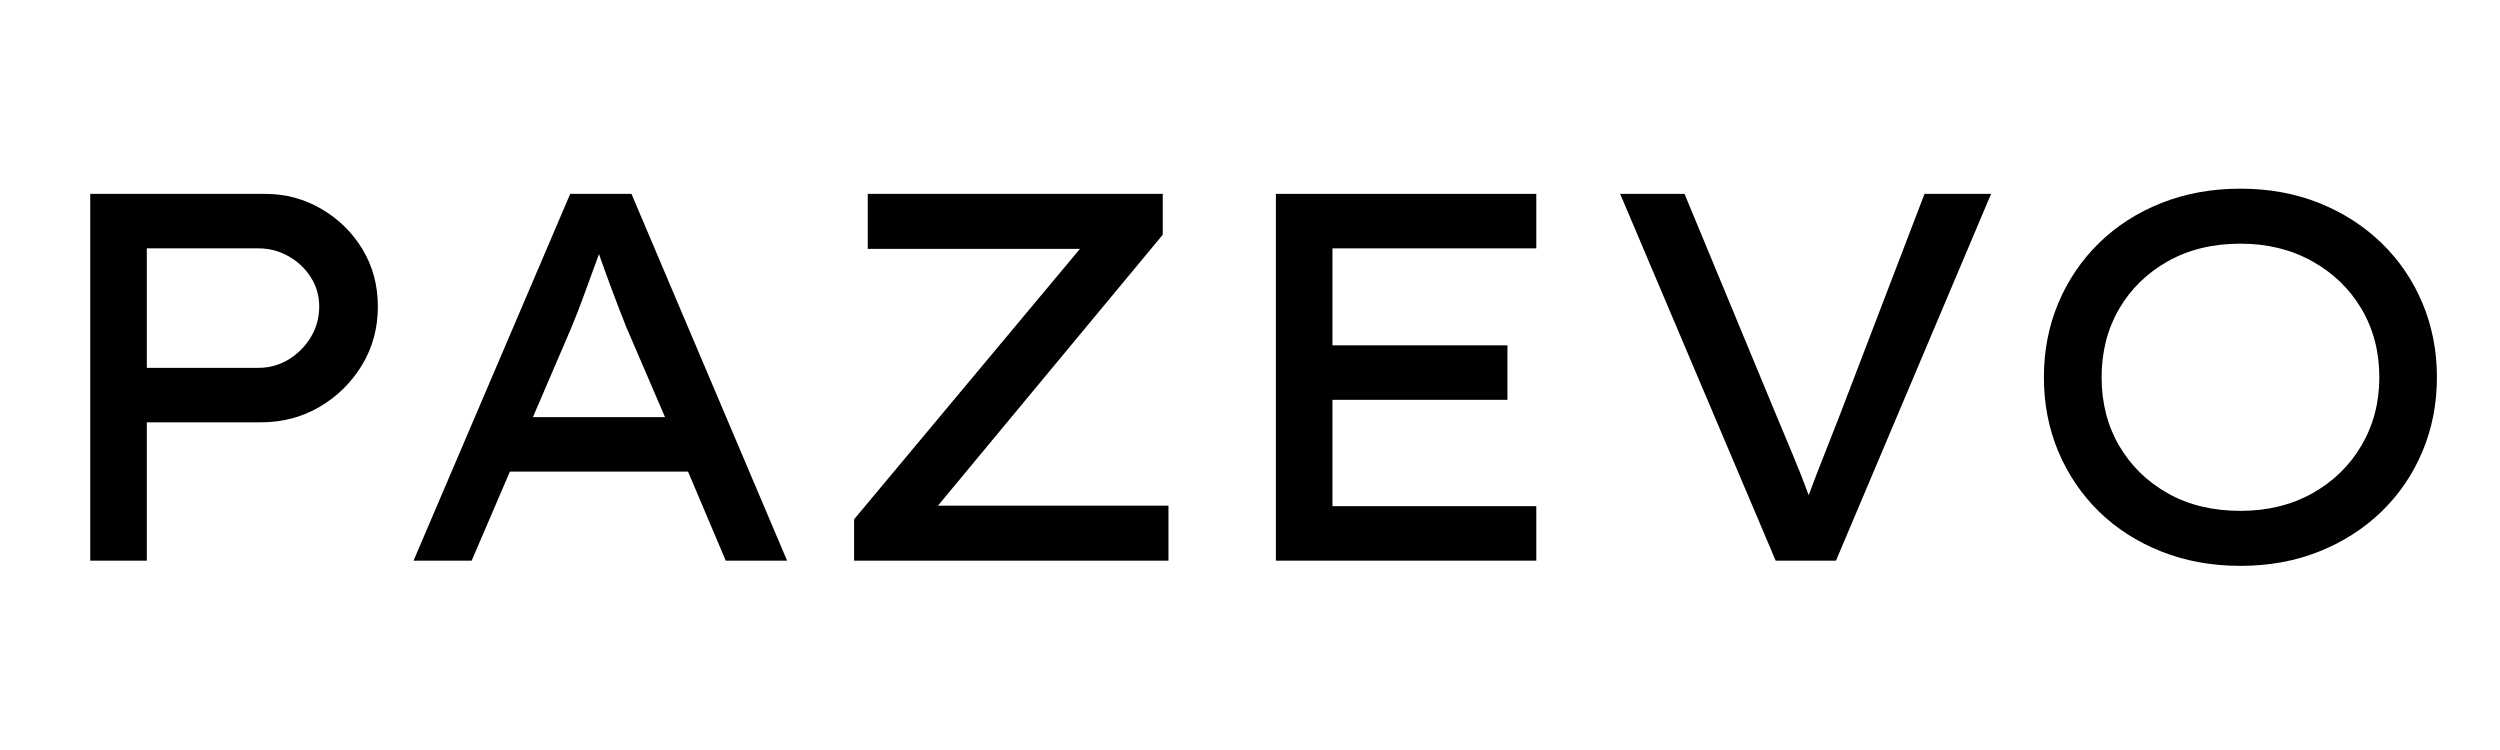
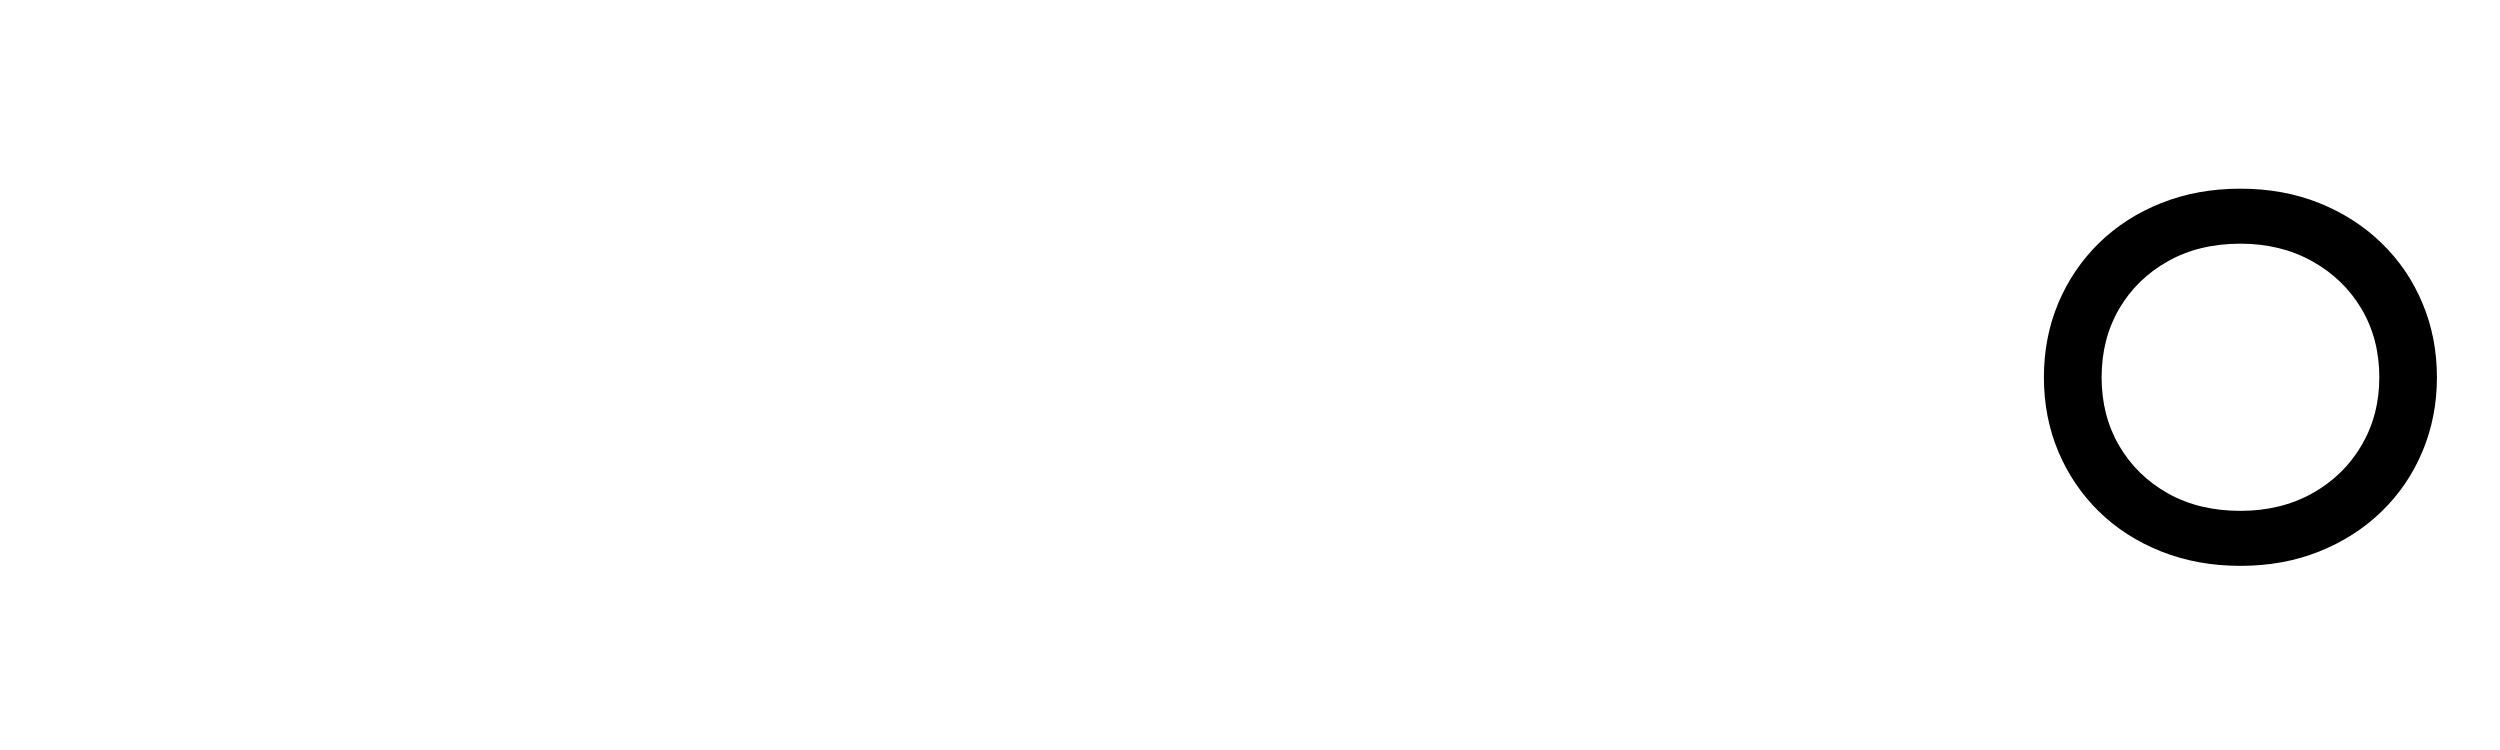
<svg xmlns="http://www.w3.org/2000/svg" version="1.0" preserveAspectRatio="xMidYMid meet" height="150" viewBox="0 0 375 112.5" zoomAndPan="magnify" width="500">
  <defs>
    <g />
  </defs>
  <g fill-opacity="1" fill="#000000">
    <g transform="translate(3.163, 84.098)">
      <g>
-         <path d="M 36.625 -55.016 C 39.664 -55.016 42.469 -54.266 45.031 -52.766 C 47.602 -51.273 49.66 -49.258 51.203 -46.719 C 52.742 -44.176 53.516 -41.312 53.516 -38.125 C 53.516 -34.875 52.719 -31.938 51.125 -29.312 C 49.531 -26.695 47.41 -24.613 44.766 -23.062 C 42.117 -21.52 39.195 -20.75 36 -20.75 L 18.859 -20.75 L 18.859 0 L 10.375 0 L 10.375 -55.016 Z M 35.609 -28.922 C 37.234 -28.922 38.738 -29.336 40.125 -30.172 C 41.508 -31.016 42.617 -32.129 43.453 -33.516 C 44.297 -34.91 44.719 -36.445 44.719 -38.125 C 44.719 -39.738 44.297 -41.203 43.453 -42.516 C 42.617 -43.828 41.508 -44.875 40.125 -45.656 C 38.738 -46.445 37.234 -46.844 35.609 -46.844 L 18.859 -46.844 L 18.859 -28.922 Z M 35.609 -28.922" />
-       </g>
+         </g>
    </g>
  </g>
  <g fill-opacity="1" fill="#000000">
    <g transform="translate(57.938, 84.098)">
      <g>
-         <path d="M 50.922 0 L 45.266 -13.359 L 18.547 -13.359 L 12.812 0 L 4.094 0 L 27.594 -55.016 L 36.781 -55.016 L 60.125 0 Z M 27.672 -34.734 L 22 -21.531 L 41.812 -21.531 L 36 -35.047 C 35.312 -36.773 34.629 -38.539 33.953 -40.344 C 33.273 -42.156 32.594 -44.035 31.906 -45.984 C 31.176 -43.984 30.469 -42.039 29.781 -40.156 C 29.102 -38.27 28.398 -36.461 27.672 -34.734 Z M 27.672 -34.734" />
-       </g>
+         </g>
    </g>
  </g>
  <g fill-opacity="1" fill="#000000">
    <g transform="translate(122.145, 84.098)">
      <g>
-         <path d="M 52.266 -55.016 L 52.266 -48.891 L 18.547 -8.25 L 53.125 -8.25 L 53.125 0 L 5.969 0 L 5.969 -6.203 L 39.844 -46.766 L 8.016 -46.766 L 8.016 -55.016 Z M 52.266 -55.016" />
-       </g>
+         </g>
    </g>
  </g>
  <g fill-opacity="1" fill="#000000">
    <g transform="translate(181.007, 84.098)">
      <g>
-         <path d="M 10.375 -55.016 L 49.438 -55.016 L 49.438 -46.844 L 18.859 -46.844 L 18.859 -32.297 L 45.109 -32.297 L 45.109 -24.125 L 18.859 -24.125 L 18.859 -8.172 L 49.438 -8.172 L 49.438 0 L 10.375 0 Z M 10.375 -55.016" />
-       </g>
+         </g>
    </g>
  </g>
  <g fill-opacity="1" fill="#000000">
    <g transform="translate(239.006, 84.098)">
      <g>
-         <path d="M 59.656 -55.016 L 36.391 0 L 27.344 0 L 4.016 -55.016 L 13.672 -55.016 L 27.422 -21.844 C 28.211 -19.957 29.039 -17.977 29.906 -15.906 C 30.77 -13.844 31.566 -11.816 32.297 -9.828 C 33.035 -11.816 33.812 -13.832 34.625 -15.875 C 35.438 -17.914 36.207 -19.879 36.938 -21.766 L 49.672 -55.016 Z M 59.656 -55.016" />
-       </g>
+         </g>
    </g>
  </g>
  <g fill-opacity="1" fill="#000000">
    <g transform="translate(300.304, 84.098)">
      <g>
        <path d="M 65.234 -27.5 C 65.234 -23.52 64.508 -19.812 63.062 -16.375 C 61.625 -12.945 59.582 -9.945 56.938 -7.375 C 54.289 -4.812 51.172 -2.812 47.578 -1.375 C 43.992 0.062 40.055 0.781 35.766 0.781 C 31.461 0.781 27.504 0.062 23.891 -1.375 C 20.273 -2.812 17.156 -4.812 14.531 -7.375 C 11.914 -9.945 9.883 -12.945 8.438 -16.375 C 7 -19.812 6.281 -23.52 6.281 -27.5 C 6.281 -31.488 7 -35.195 8.438 -38.625 C 9.883 -42.062 11.914 -45.062 14.531 -47.625 C 17.156 -50.195 20.273 -52.203 23.891 -53.641 C 27.504 -55.078 31.461 -55.797 35.766 -55.797 C 40.055 -55.797 43.992 -55.078 47.578 -53.641 C 51.172 -52.203 54.289 -50.195 56.938 -47.625 C 59.582 -45.062 61.625 -42.062 63.062 -38.625 C 64.508 -35.195 65.234 -31.488 65.234 -27.5 Z M 56.594 -27.5 C 56.594 -31.332 55.703 -34.754 53.922 -37.766 C 52.141 -40.773 49.676 -43.156 46.531 -44.906 C 43.383 -46.664 39.797 -47.547 35.766 -47.547 C 31.617 -47.547 27.988 -46.664 24.875 -44.906 C 21.758 -43.156 19.32 -40.773 17.562 -37.766 C 15.812 -34.754 14.938 -31.332 14.938 -27.5 C 14.938 -23.676 15.812 -20.258 17.562 -17.25 C 19.32 -14.238 21.758 -11.852 24.875 -10.094 C 27.988 -8.344 31.617 -7.469 35.766 -7.469 C 39.797 -7.469 43.383 -8.344 46.531 -10.094 C 49.676 -11.852 52.141 -14.25 53.922 -17.281 C 55.703 -20.32 56.594 -23.727 56.594 -27.5 Z M 56.594 -27.5" />
      </g>
    </g>
  </g>
</svg>